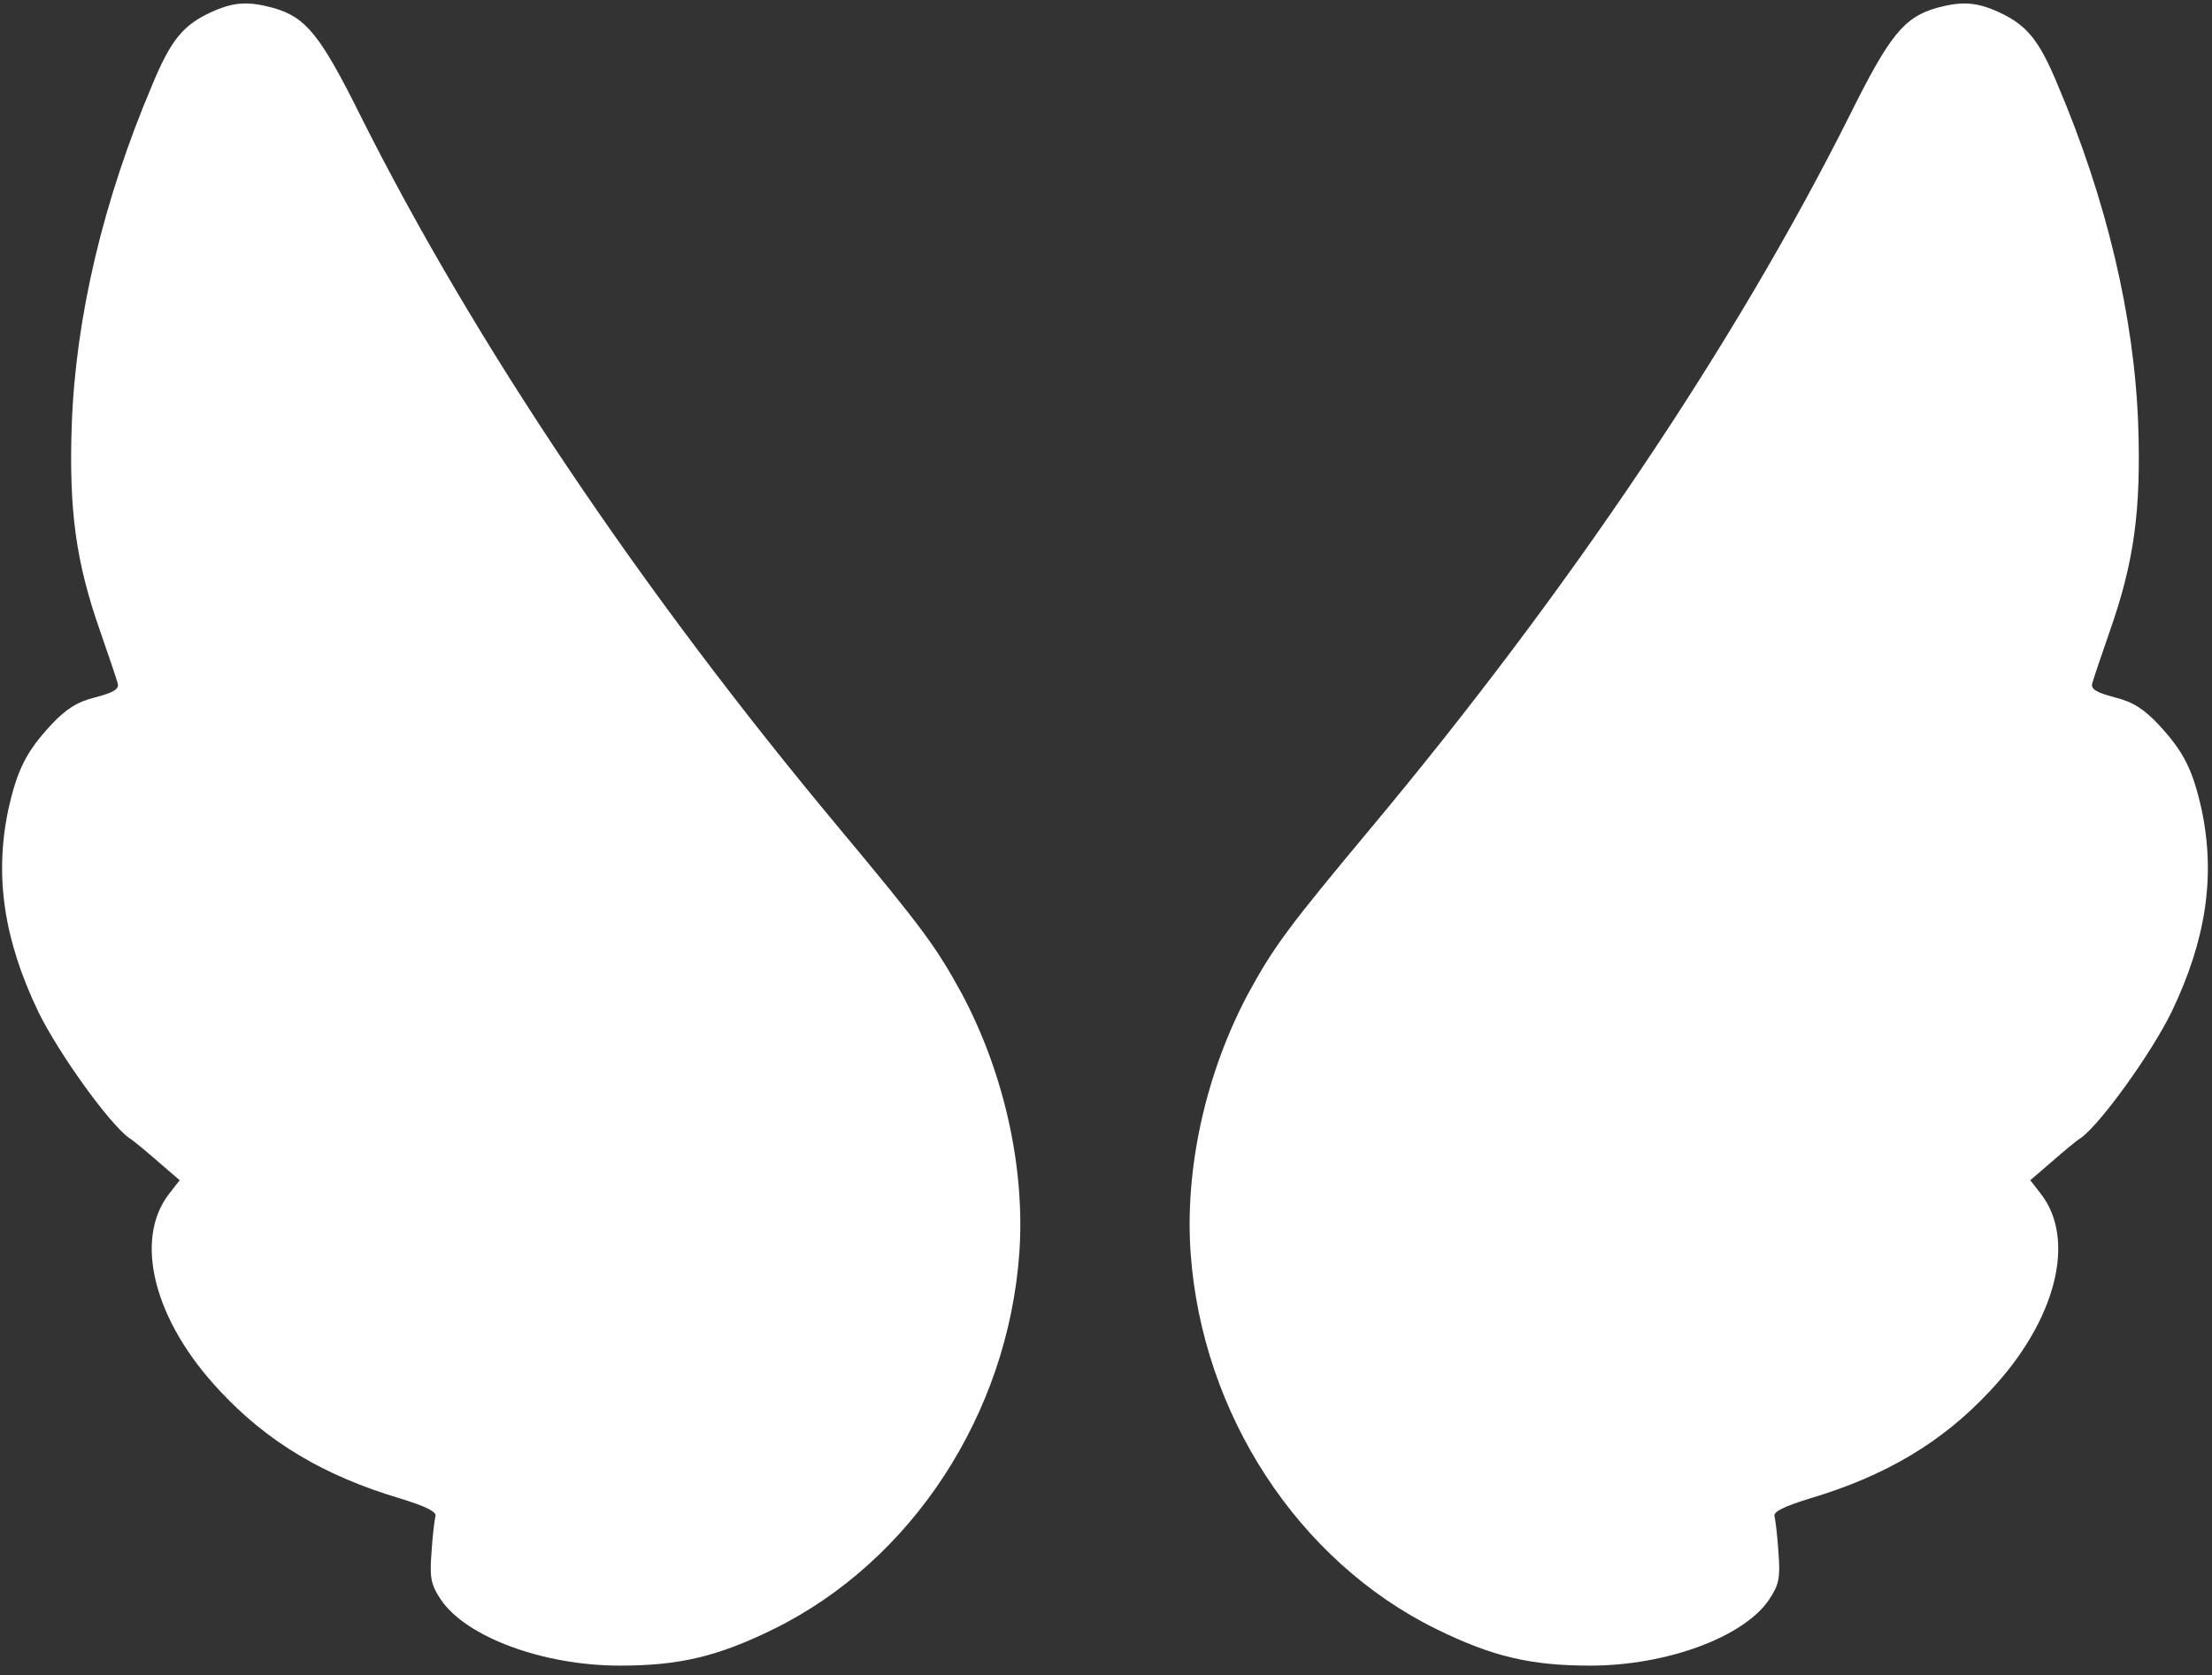
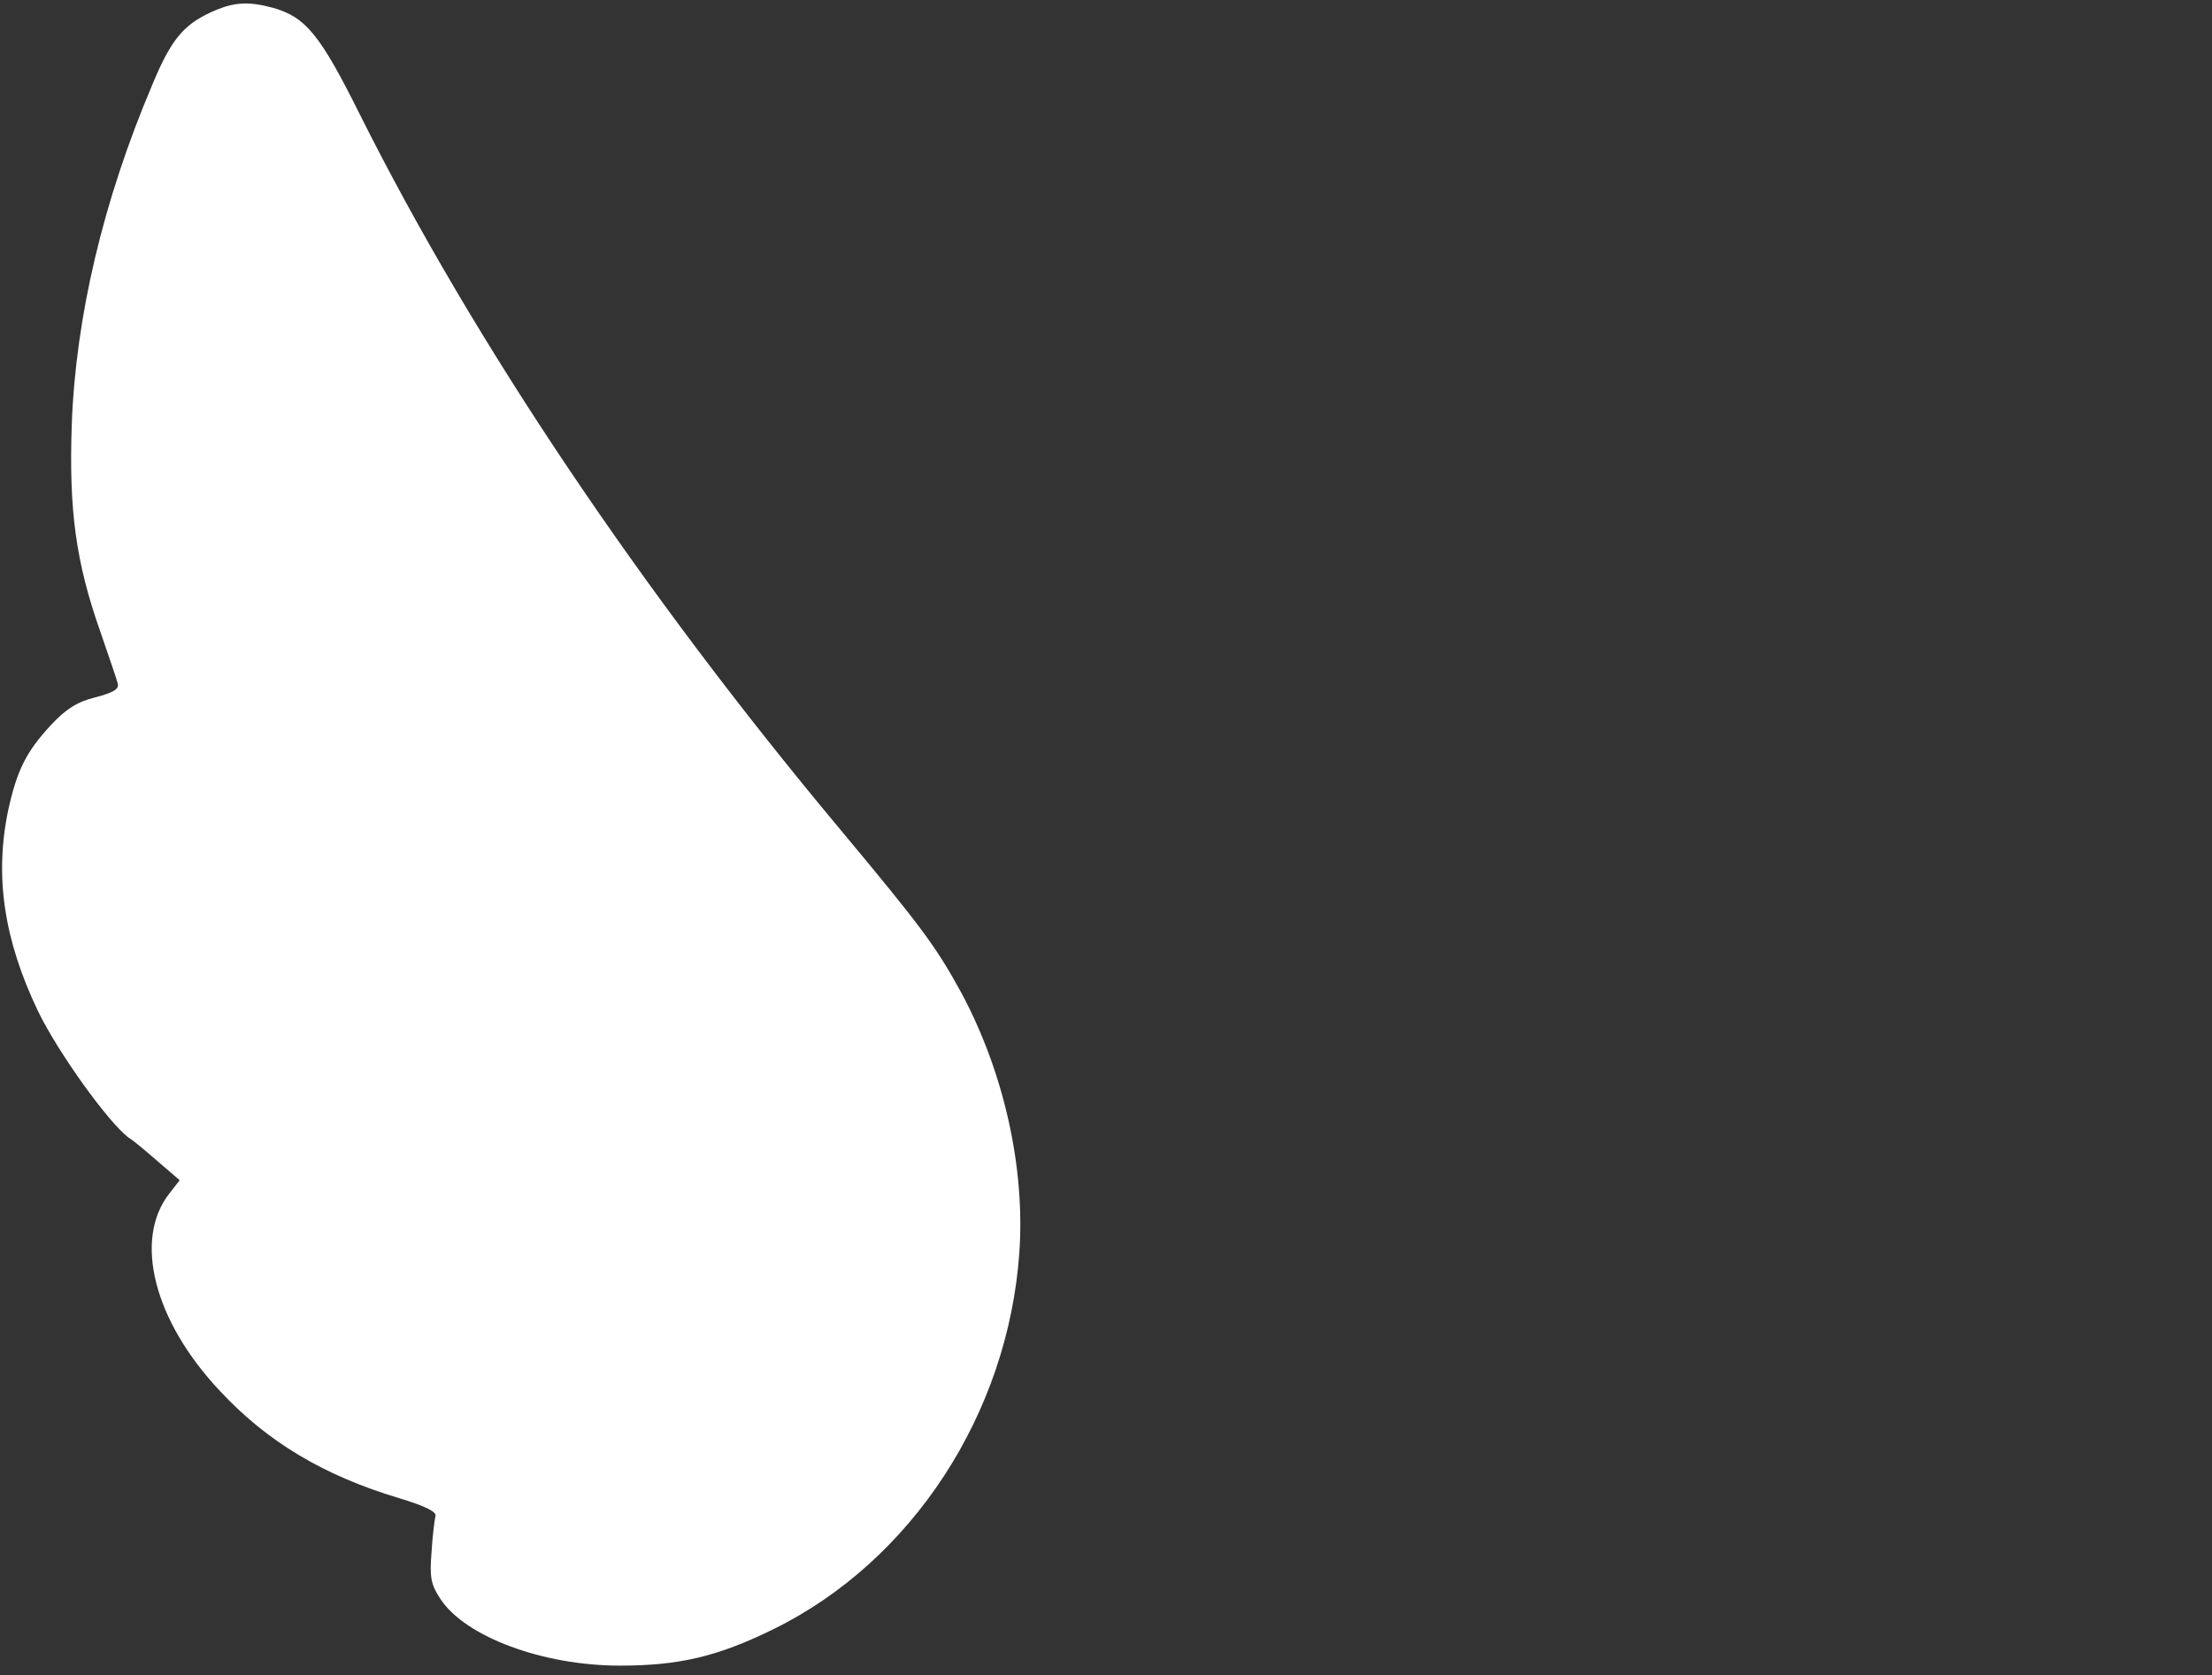
<svg xmlns="http://www.w3.org/2000/svg" width="103" height="78" viewBox="0 0 103 78" fill="none">
  <rect x="0" y="0" width="103" height="78" fill="#333333" stroke="none" />
  <path d="M9.813 0.574C8.528 1.171 7.954 1.859 7.082 3.97C4.811 9.316 3.526 14.754 3.342 19.756C3.204 23.749 3.526 26.158 4.673 29.416C5.063 30.54 5.43 31.619 5.476 31.802C5.568 32.078 5.315 32.238 4.443 32.468C3.595 32.674 3.067 33.018 2.378 33.753C1.208 35.015 0.795 35.864 0.382 37.722C-0.26 40.797 0.176 43.757 1.782 47.107C2.723 49.034 5.063 52.292 6.004 52.981C6.233 53.118 6.853 53.646 7.38 54.105L8.367 54.954L7.885 55.573C6.21 57.707 7.151 61.493 10.249 64.774C12.451 67.138 15.09 68.721 18.646 69.776C19.84 70.143 20.344 70.396 20.276 70.602C20.23 70.786 20.138 71.543 20.092 72.3C20 73.471 20.069 73.792 20.528 74.48C21.698 76.224 25.3 77.555 28.857 77.555C31.61 77.555 33.4 77.142 36.016 75.857C42.463 72.69 46.938 65.83 47.465 58.327C47.741 54.38 46.754 49.952 44.781 46.258C43.588 44.078 42.968 43.229 39.045 38.525C29.867 27.535 22.088 15.97 16.788 5.393C14.906 1.607 14.241 0.804 12.727 0.368C11.534 0.046 10.868 0.092 9.813 0.574Z" fill="white" />
-   <path d="M93.092 0.574C94.377 1.171 94.951 1.859 95.823 3.97C98.094 9.316 99.379 14.754 99.563 19.756C99.701 23.749 99.379 26.158 98.232 29.416C97.842 30.54 97.475 31.619 97.429 31.802C97.337 32.078 97.59 32.238 98.462 32.468C99.311 32.674 99.838 33.018 100.527 33.753C101.697 35.015 102.11 35.864 102.523 37.722C103.165 40.797 102.729 43.757 101.123 47.107C100.182 49.034 97.842 52.292 96.901 52.981C96.672 53.118 96.052 53.646 95.525 54.105L94.538 54.954L95.02 55.573C96.695 57.707 95.754 61.493 92.656 64.774C90.454 67.138 87.815 68.721 84.259 69.776C83.065 70.143 82.561 70.396 82.629 70.602C82.675 70.786 82.767 71.543 82.813 72.3C82.905 73.471 82.836 73.792 82.377 74.48C81.207 76.224 77.605 77.555 74.048 77.555C71.295 77.555 69.505 77.142 66.889 75.857C60.442 72.69 55.967 65.83 55.44 58.327C55.164 54.38 56.151 49.952 58.124 46.258C59.317 44.078 59.937 43.229 63.861 38.525C73.038 27.535 80.817 15.97 86.117 5.393C87.999 1.607 88.664 0.804 90.178 0.368C91.371 0.046 92.037 0.092 93.092 0.574Z" fill="white" />
</svg>